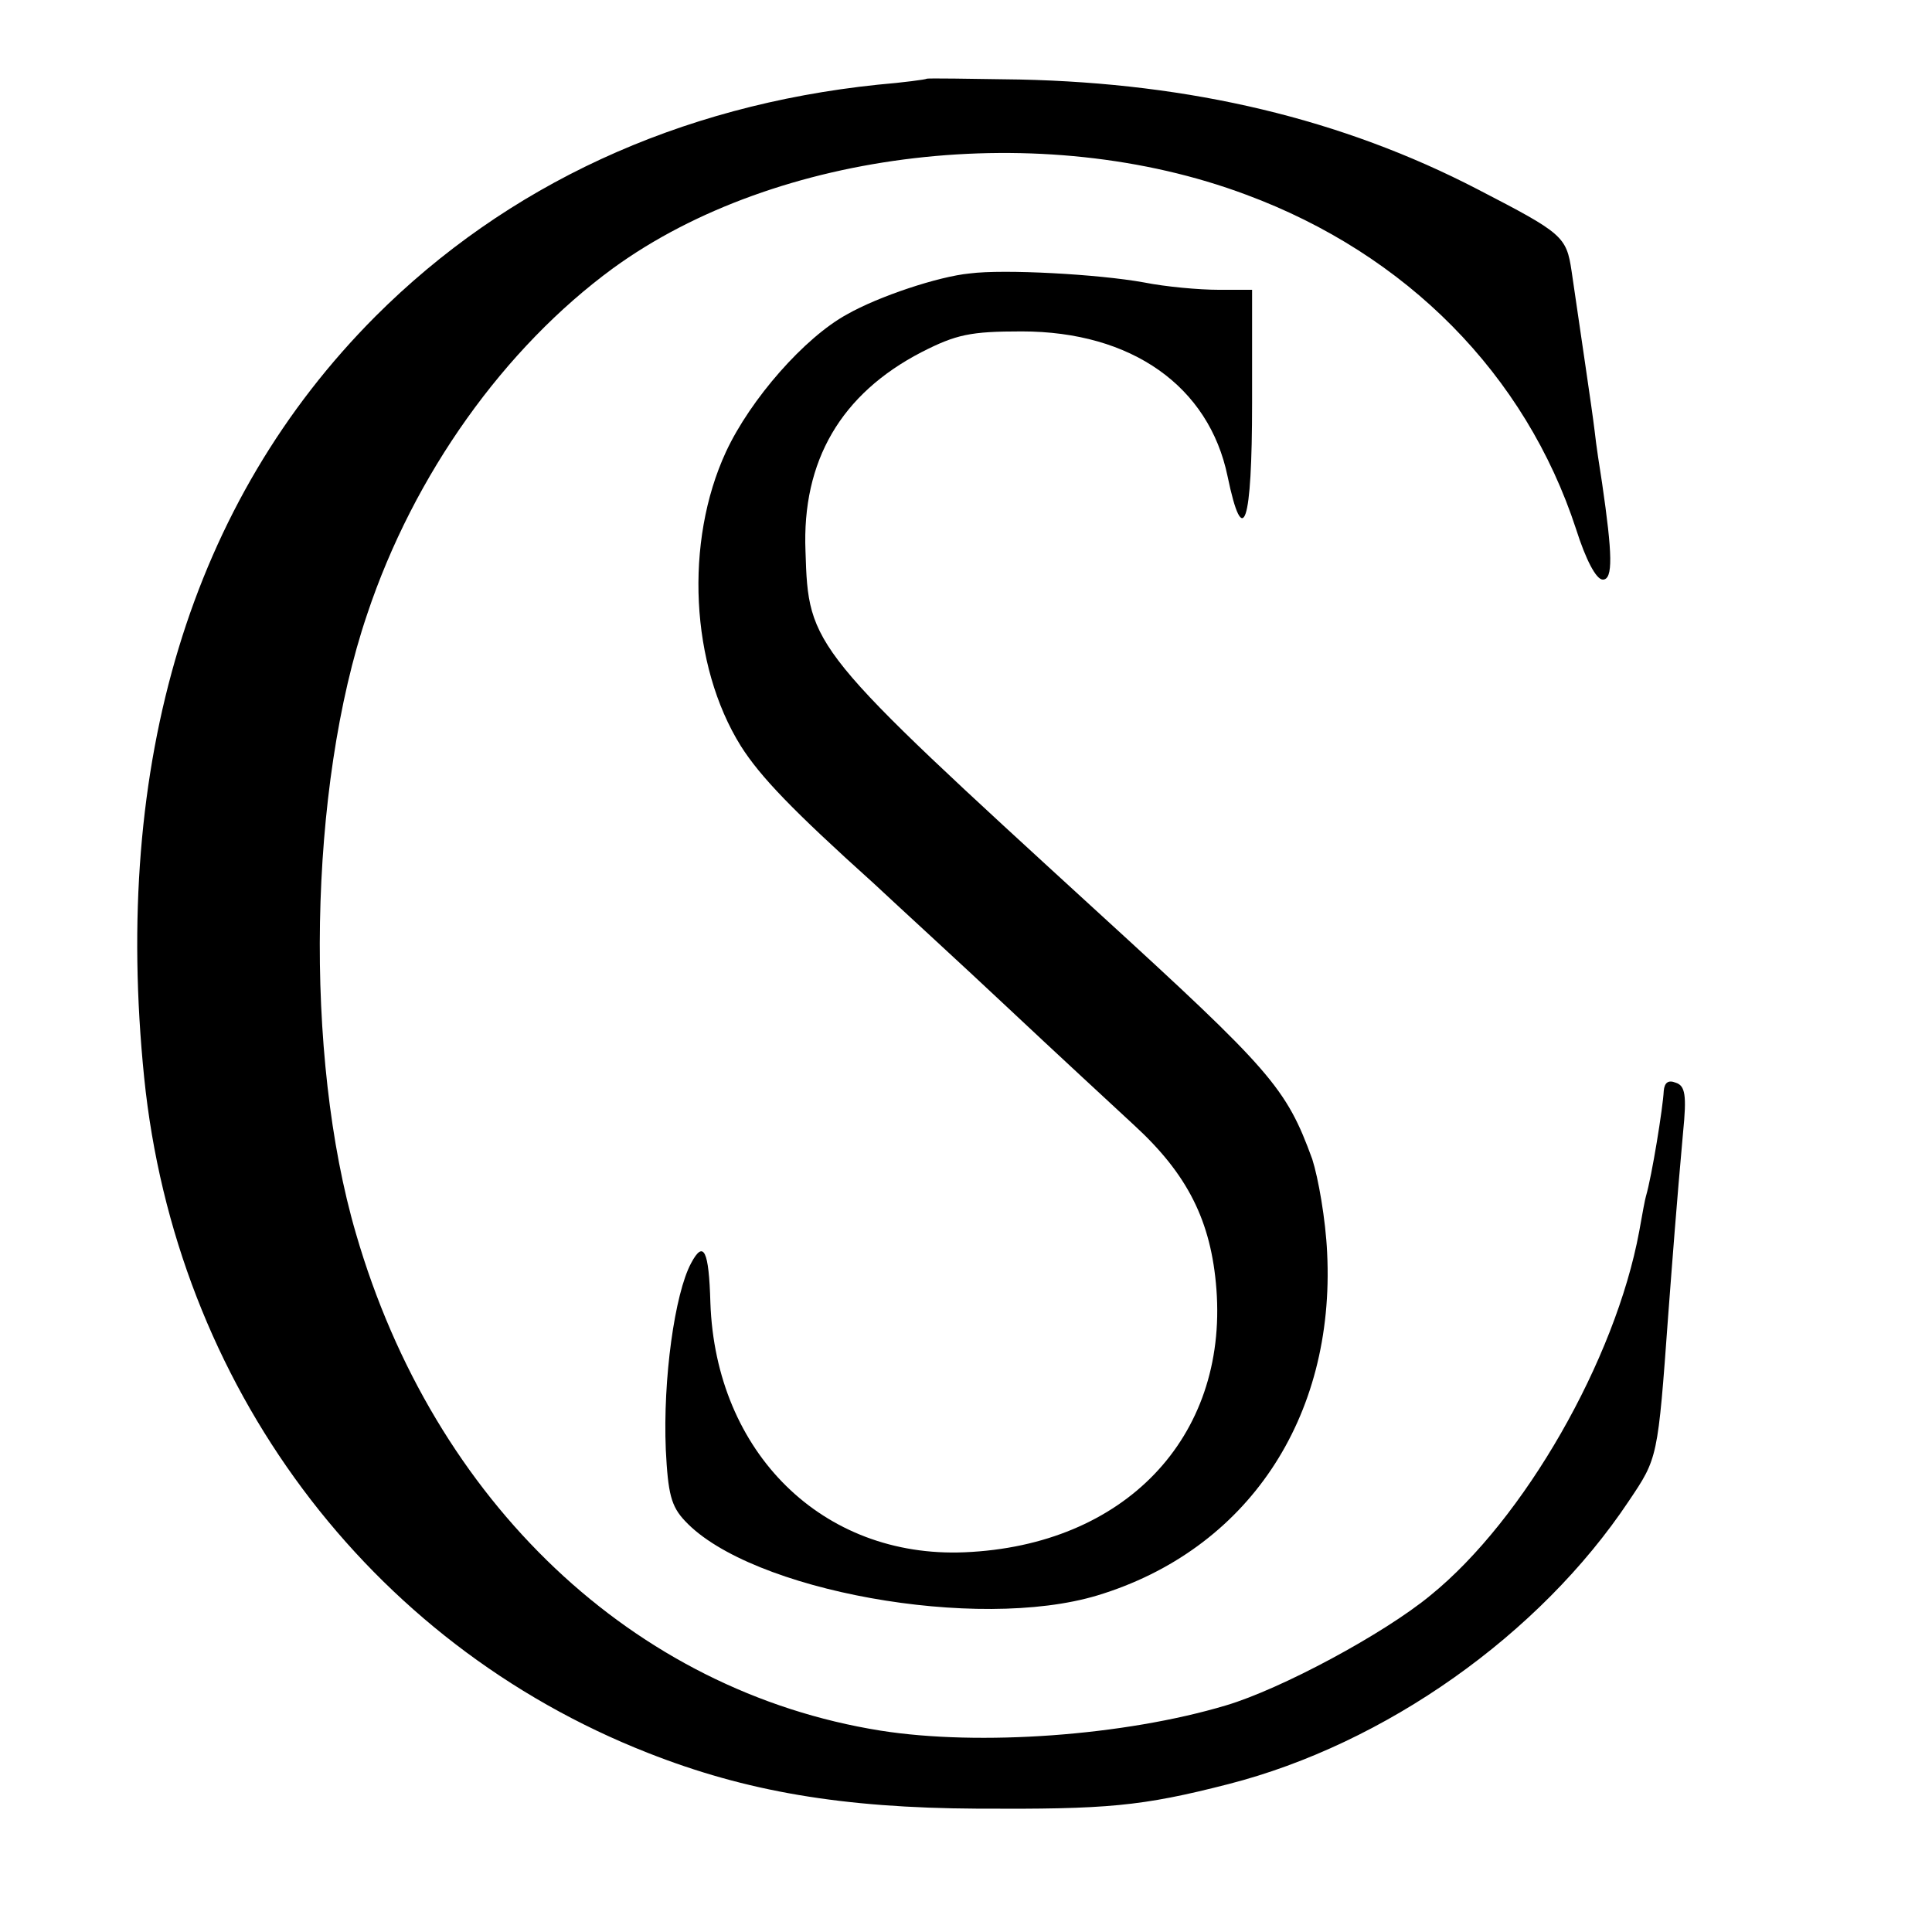
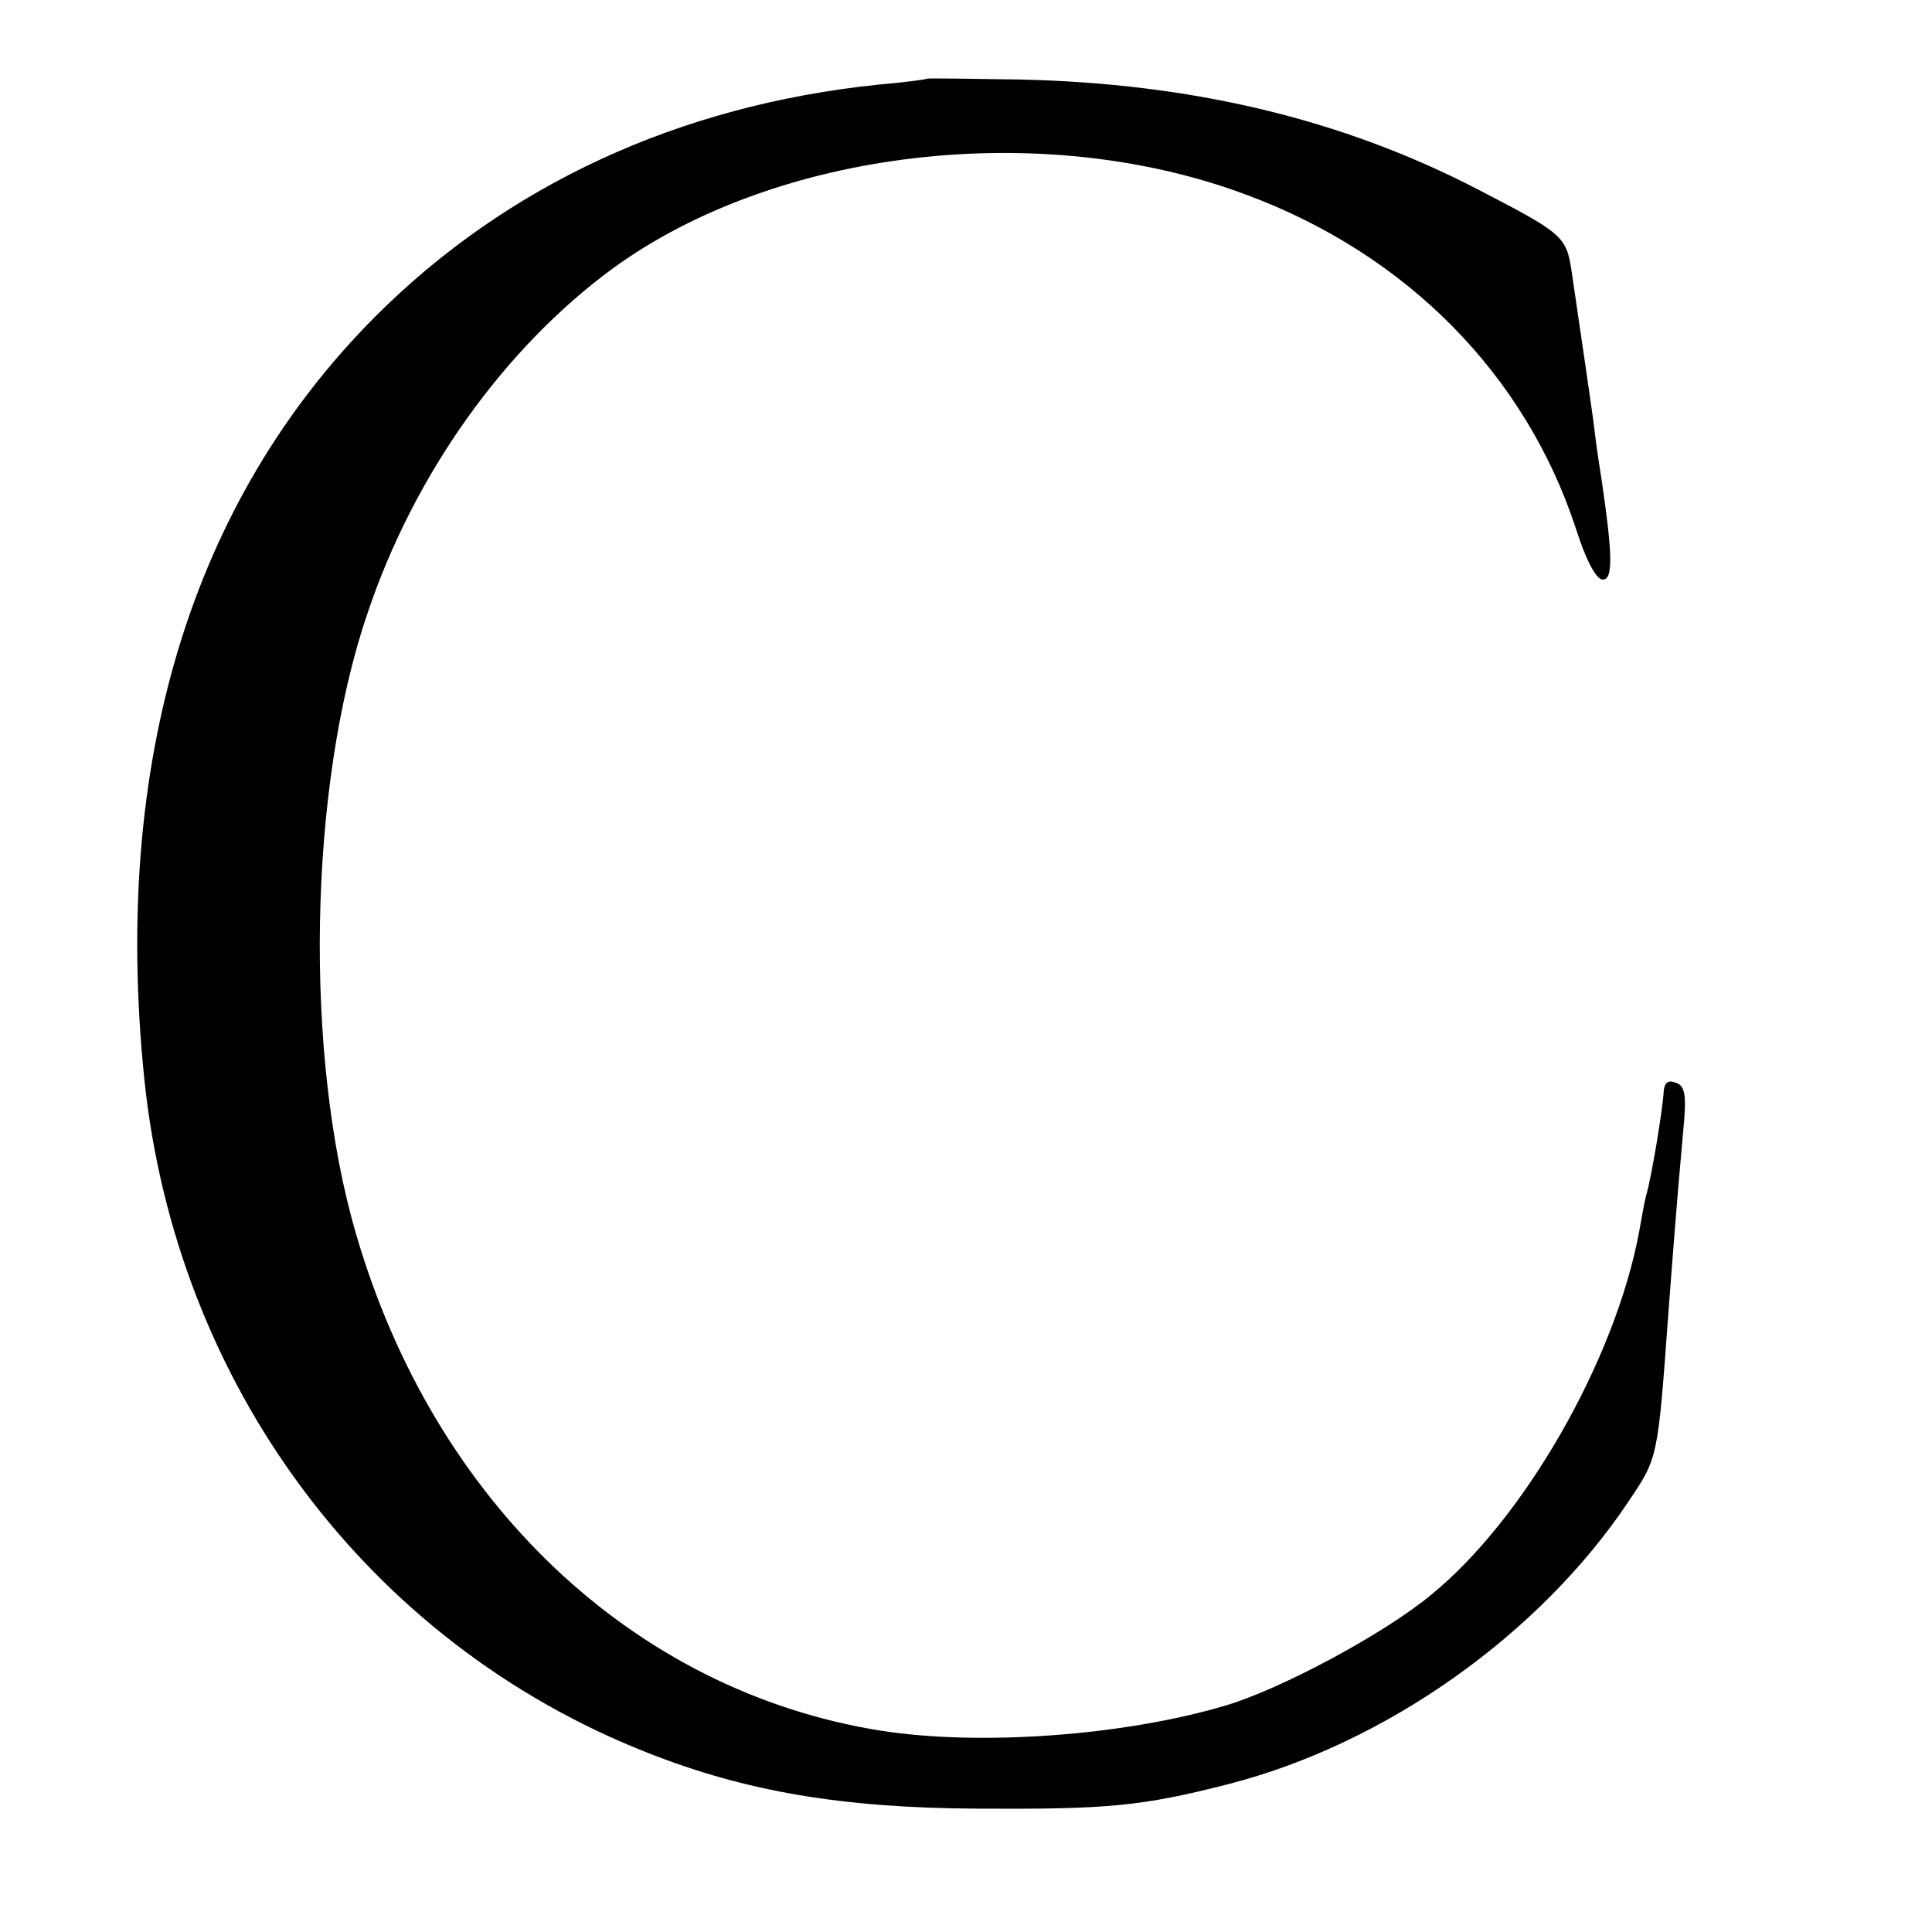
<svg xmlns="http://www.w3.org/2000/svg" version="1.0" width="260pt" height="260pt" viewBox="0 0 260 260" preserveAspectRatio="xMidYMid meet">
  <g transform="translate(0,260) scale(0.1,-0.1)" fill="#000000" stroke="none">
    <path d="M1247 2494 c-1 -1 -31 -5 -66 -8 -268 -28 -499 -135 -676 -312 -248 -249 -354 -600 -311 -1024 42 -413 301 -761 678 -909 132 -52 261 -74 443 -75 175 -1 221 3 338 33 211 54 419 201 539 381 39 58 39 57 53 250 6 79 11 146 20 246 5 50 3 63 -10 67 -10 4 -15 0 -16 -11 -1 -22 -16 -115 -24 -142 -1 -3 -5 -24 -9 -47 -32 -173 -155 -388 -281 -490 -63 -52 -201 -126 -275 -148 -137 -41 -332 -55 -465 -34 -332 53 -601 307 -706 669 -70 239 -64 600 15 833 63 189 185 359 331 466 220 160 577 202 852 99 216 -80 376 -242 444 -450 13 -41 27 -68 36 -68 14 0 13 34 -1 130 -3 19 -8 51 -10 70 -4 33 -18 125 -31 215 -7 47 -12 51 -126 110 -183 95 -386 143 -617 148 -68 1 -124 2 -125 1z" />
-     <path d="M1305 2232 c-42 -4 -123 -31 -165 -55 -57 -31 -130 -114 -163 -185 -56 -121 -48 -287 20 -396 26 -41 69 -86 179 -185 32 -30 113 -104 179 -166 66 -62 143 -133 171 -159 72 -66 104 -129 111 -221 15 -200 -124 -345 -339 -354 -191 -8 -335 134 -342 336 -2 70 -9 85 -26 53 -22 -41 -38 -156 -34 -251 3 -59 7 -76 26 -96 88 -94 393 -149 555 -100 201 61 320 238 309 461 -2 45 -12 101 -20 126 -35 96 -55 119 -287 331 -389 356 -391 358 -395 487 -5 122 48 212 156 268 47 24 66 28 135 28 148 0 252 -74 277 -195 21 -101 33 -65 33 99 l0 152 -45 0 c-26 0 -71 4 -101 10 -61 11 -188 18 -234 12z" />
  </g>
</svg>